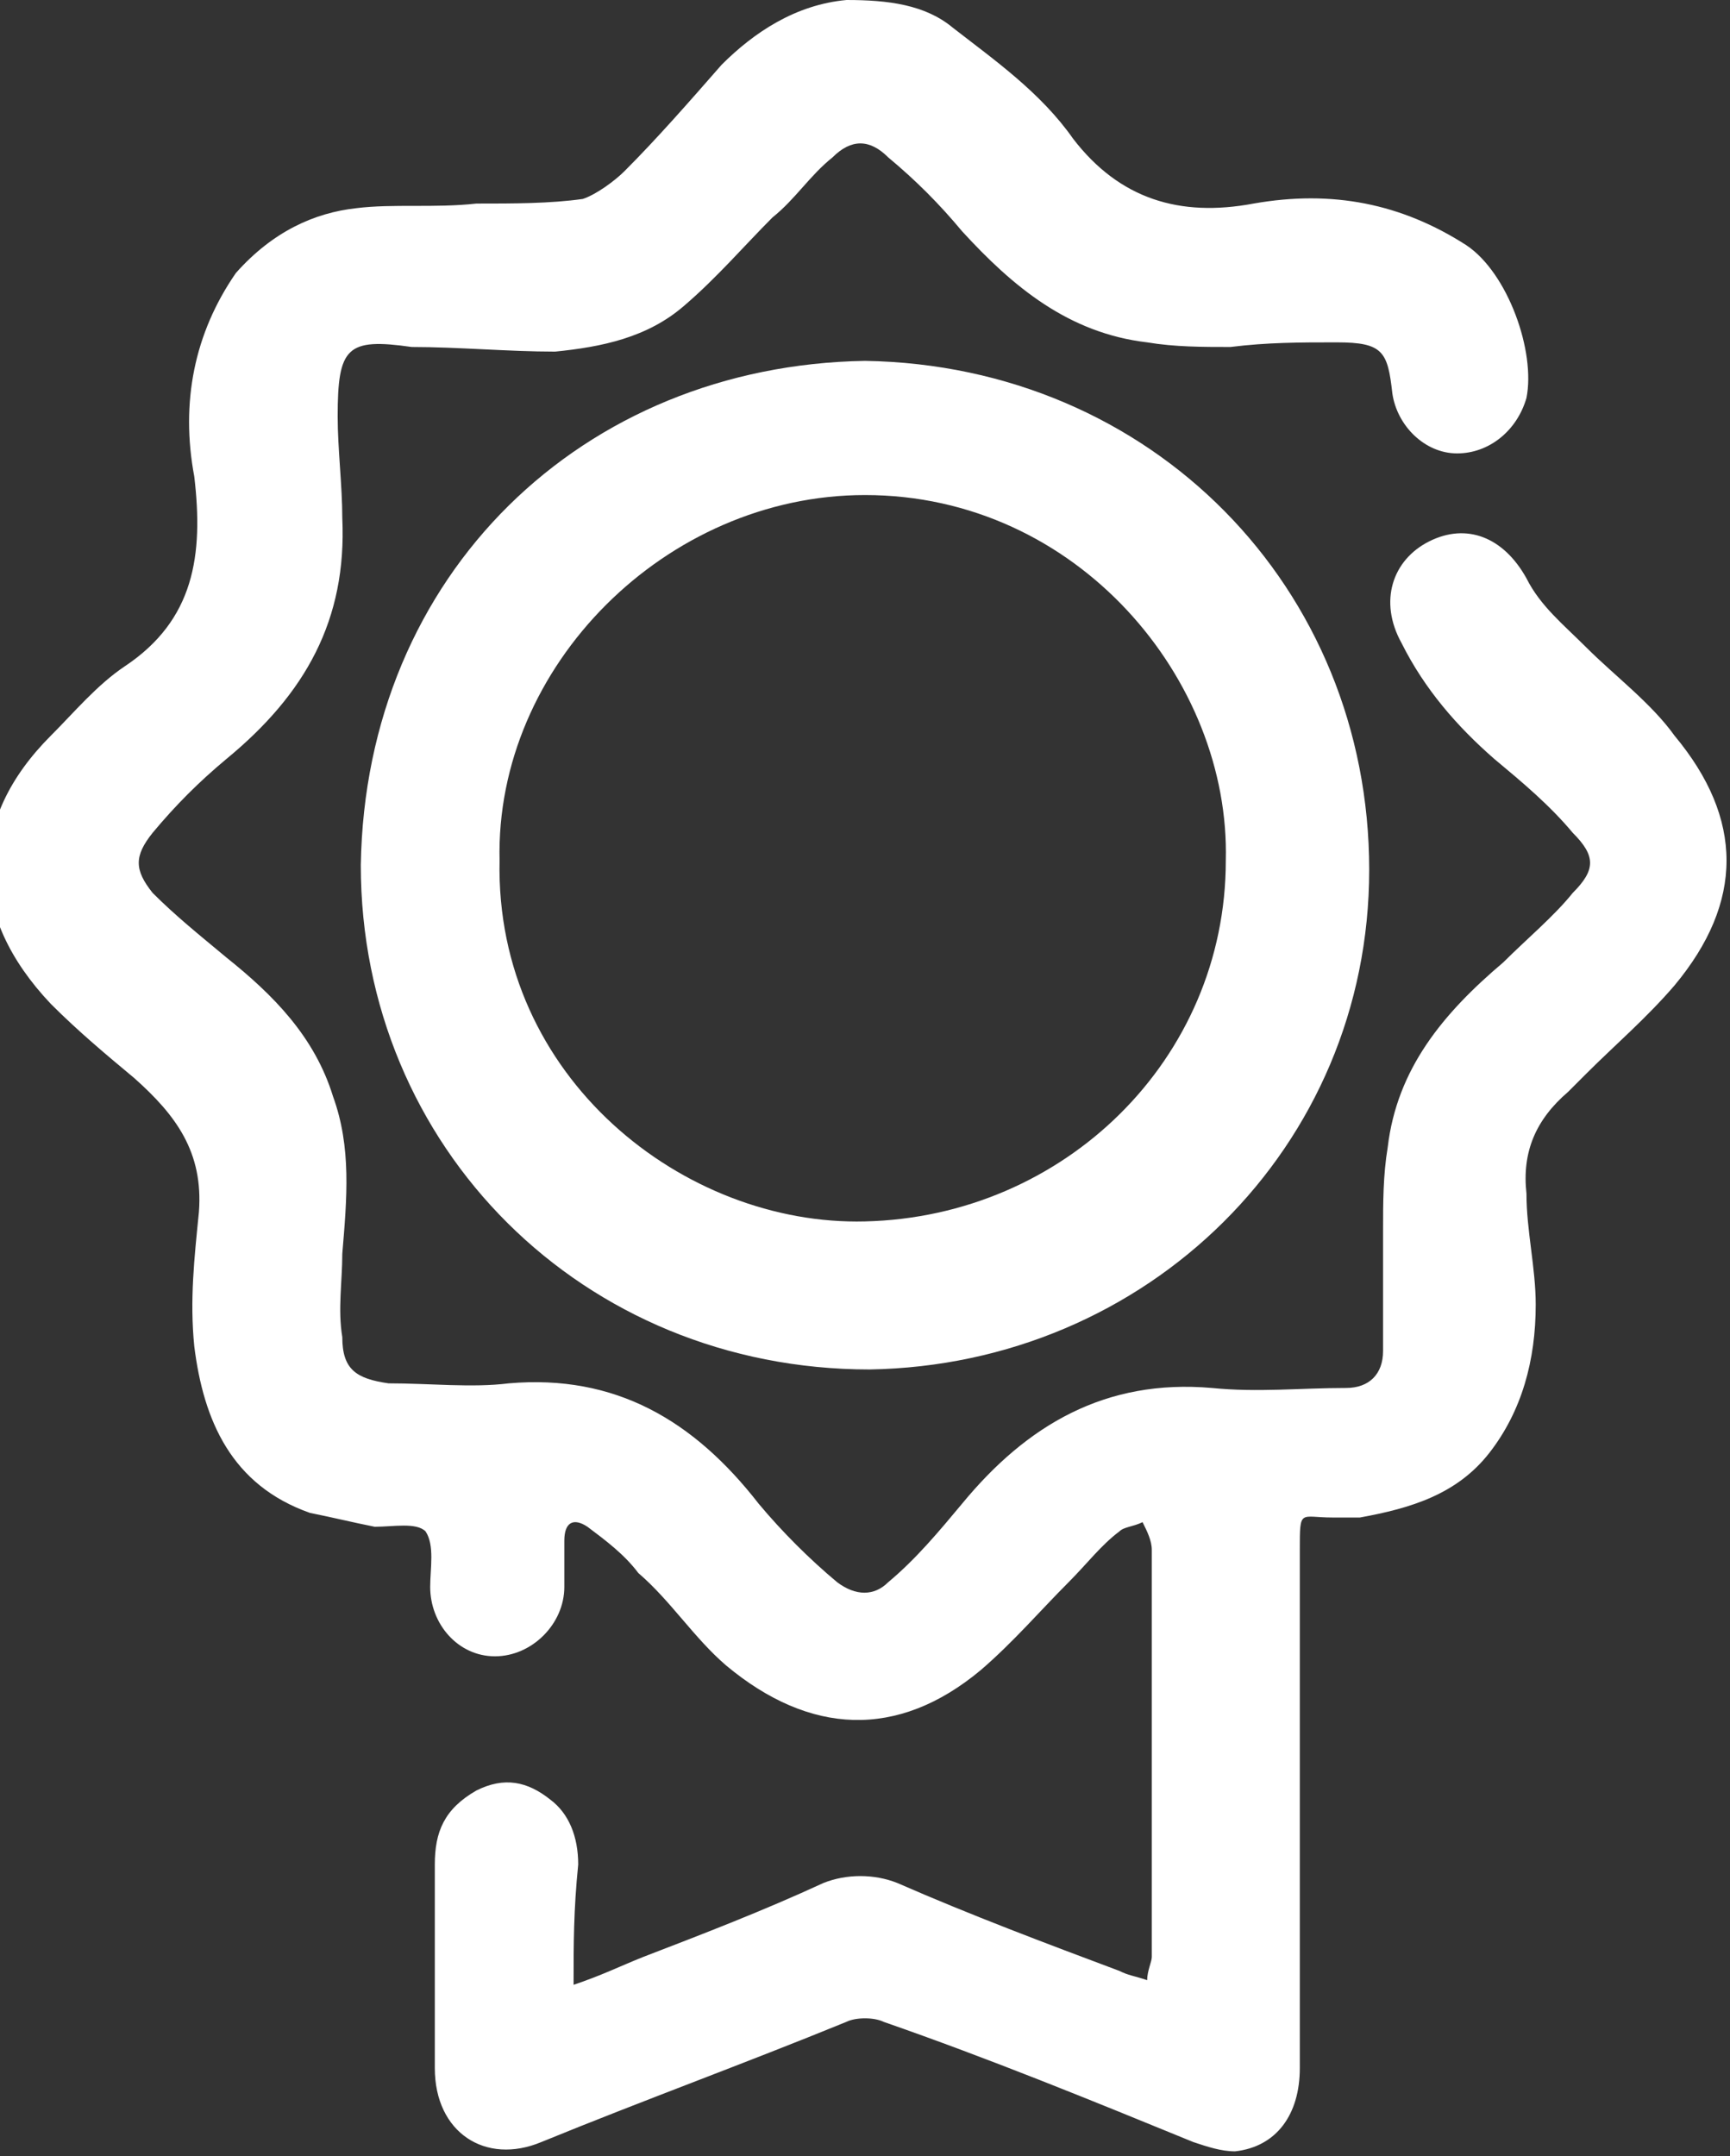
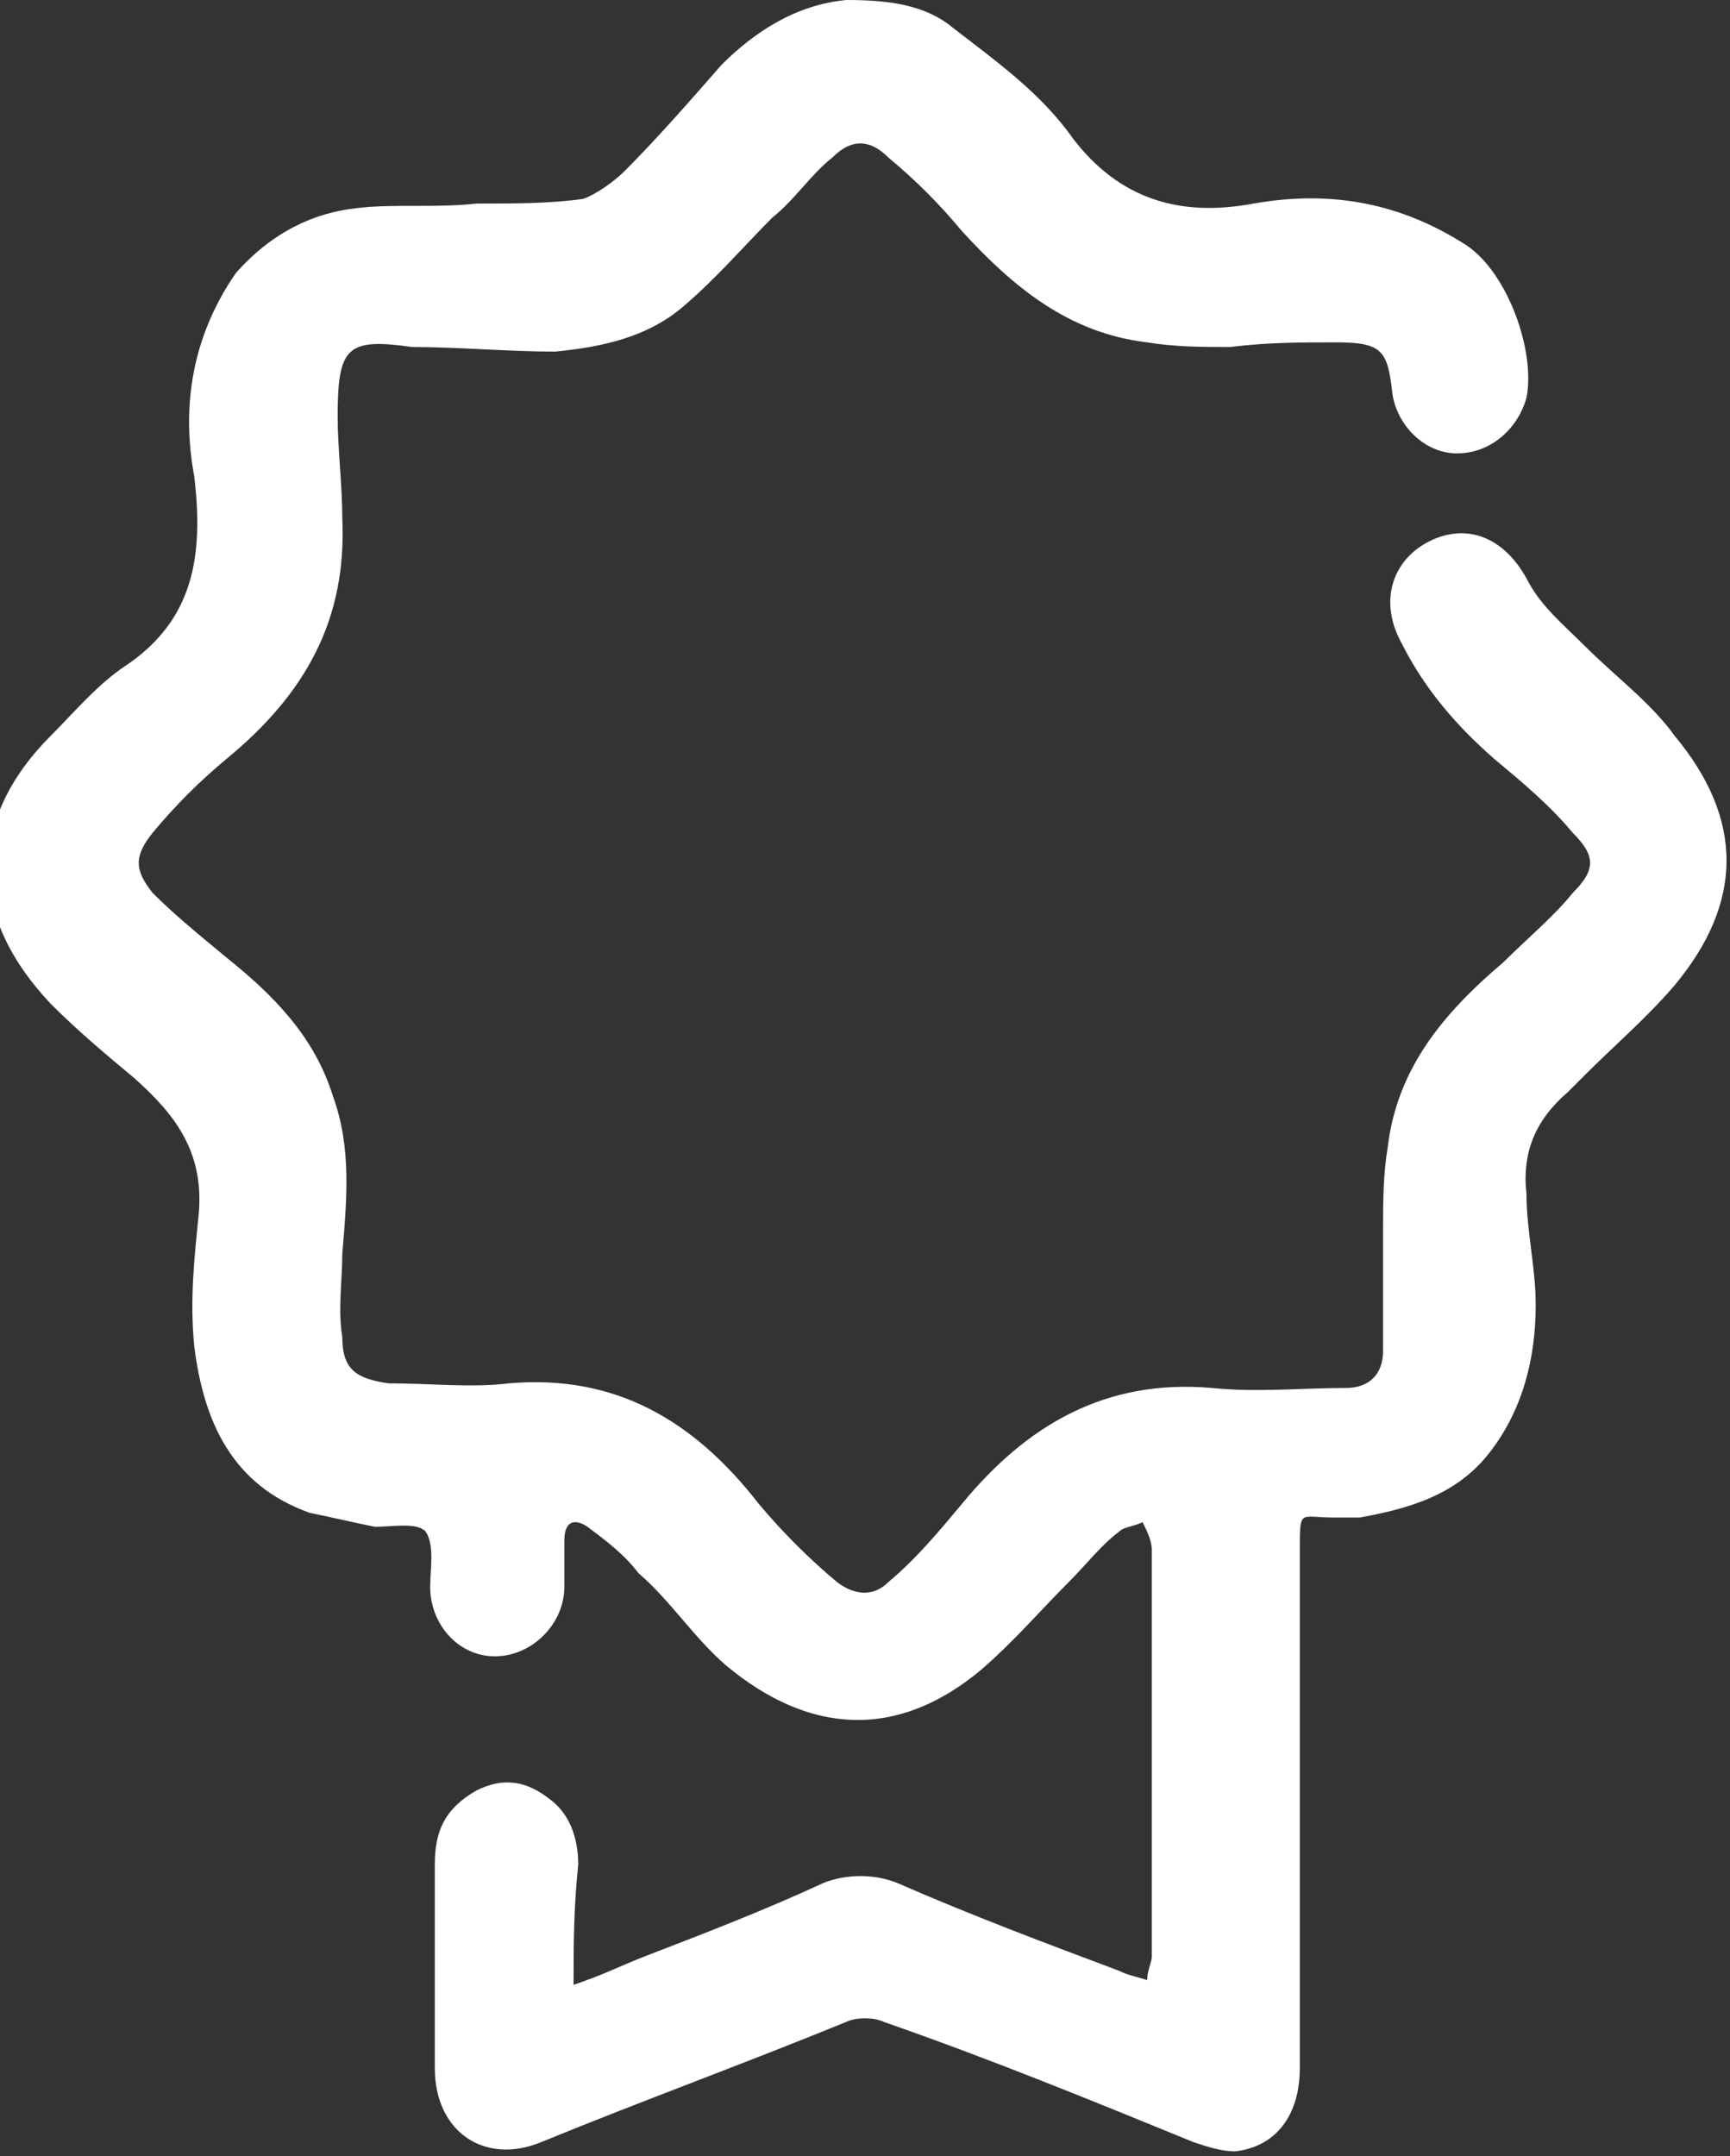
<svg xmlns="http://www.w3.org/2000/svg" version="1.1" id="Layer_1" x="0px" y="0px" viewBox="0 0 37.4 46.6" style="enable-background:new 0 0 37.4 46.6;" xml:space="preserve">
  <rect x="0" y="0" width="37.4" height="46.6" fill="#333333" stroke="none" />
  <style type="text/css">
	.st0{fill:#FFFFFF;}
</style>
  <g>
    <path class="st0" d="M12.4,42.9c0.6-0.2,1-0.4,1.5-0.6c1.3-0.5,2.6-1,3.9-1.6c0.5-0.2,1.1-0.2,1.6,0c1.6,0.7,3.2,1.3,4.8,1.9   c0.2,0.1,0.3,0.1,0.6,0.2c0-0.2,0.1-0.4,0.1-0.5c0-2.9,0-5.8,0-8.8c0-0.2-0.1-0.4-0.2-0.6c-0.2,0.1-0.4,0.1-0.5,0.2   c-0.4,0.3-0.7,0.7-1.1,1.1c-0.6,0.6-1.2,1.3-1.9,1.9c-1.8,1.5-3.7,1.4-5.5-0.1c-0.7-0.6-1.2-1.4-1.9-2c-0.3-0.4-0.7-0.7-1.1-1   c-0.3-0.2-0.5-0.1-0.5,0.3c0,0.3,0,0.7,0,1c0,0.8-0.7,1.5-1.5,1.5c-0.8,0-1.4-0.7-1.4-1.5c0-0.4,0.1-0.9-0.1-1.2   c-0.2-0.2-0.7-0.1-1.1-0.1c-0.5-0.1-0.9-0.2-1.4-0.3c-1.7-0.6-2.3-2-2.5-3.6c-0.1-1,0-1.9,0.1-2.9c0.1-1.3-0.5-2.1-1.4-2.9   c-0.6-0.5-1.2-1-1.8-1.6c-1.8-1.9-1.8-4,0-5.8c0.5-0.5,1-1.1,1.6-1.5c1.5-1,1.7-2.4,1.5-4.1c-0.3-1.6,0-3.1,0.9-4.4   C5.9,5,6.8,4.6,7.7,4.5c0.8-0.1,1.7,0,2.6-0.1c0.8,0,1.6,0,2.3-0.1c0.3-0.1,0.7-0.4,0.9-0.6c0.7-0.7,1.4-1.5,2.1-2.3   c0.7-0.7,1.6-1.3,2.7-1.4C19.2,0,20,0.1,20.6,0.6C21.5,1.3,22.5,2,23.2,3c1,1.3,2.3,1.7,3.9,1.4c1.7-0.3,3.2,0,4.6,0.9   c0.9,0.6,1.5,2.3,1.3,3.3c-0.2,0.7-0.8,1.2-1.5,1.2c-0.7,0-1.3-0.6-1.4-1.3c-0.1-0.9-0.2-1.1-1.2-1.1c-0.8,0-1.5,0-2.3,0.1   c-0.6,0-1.2,0-1.8-0.1c-1.7-0.2-2.9-1.2-4-2.4c-0.5-0.6-1-1.1-1.6-1.6c-0.4-0.4-0.8-0.4-1.2,0c-0.5,0.4-0.8,0.9-1.3,1.3   c-0.6,0.6-1.2,1.3-1.9,1.9c-0.8,0.7-1.8,0.9-2.8,1c-1,0-2.1-0.1-3.1-0.1C7.5,7.3,7.3,7.5,7.3,9c0,0.7,0.1,1.5,0.1,2.2   c0.1,2.2-0.8,3.8-2.5,5.2c-0.6,0.5-1.1,1-1.6,1.6c-0.4,0.5-0.4,0.8,0,1.3c0.5,0.5,1,0.9,1.6,1.4c1,0.8,1.9,1.7,2.3,3   c0.4,1.1,0.3,2.2,0.2,3.4c0,0.6-0.1,1.2,0,1.8c0,0.7,0.3,0.9,1,1c0.9,0,1.8,0.1,2.6,0c2.3-0.2,4,0.8,5.4,2.6   c0.5,0.6,1.1,1.2,1.7,1.7c0.4,0.3,0.8,0.3,1.1,0c0.6-0.5,1.1-1.1,1.6-1.7c1.4-1.7,3.1-2.7,5.4-2.5c1,0.1,1.9,0,2.9,0   c0.5,0,0.8-0.3,0.8-0.8c0-0.9,0-1.7,0-2.6c0-0.6,0-1.2,0.1-1.8c0.2-1.7,1.2-2.9,2.5-4c0.5-0.5,1.1-1,1.5-1.5c0.5-0.5,0.5-0.8,0-1.3   c-0.5-0.6-1.1-1.1-1.7-1.6c-0.8-0.7-1.5-1.5-2-2.5c-0.5-0.9-0.2-1.8,0.6-2.2c0.8-0.4,1.6-0.1,2.1,0.8c0.3,0.6,0.8,1,1.3,1.5   c0.6,0.6,1.4,1.2,1.9,1.9c1.5,1.8,1.5,3.6,0,5.4c-0.6,0.7-1.3,1.3-1.9,1.9c-0.1,0.1-0.3,0.3-0.4,0.4c-0.7,0.6-1,1.3-0.9,2.2   c0,0.8,0.2,1.6,0.2,2.4c0,1.2-0.3,2.3-1,3.2c-0.7,0.9-1.7,1.2-2.8,1.4c-0.2,0-0.4,0-0.6,0c-0.7,0-0.7-0.2-0.7,0.7   c0,3.7,0,7.4,0,11.2c0,1-0.5,1.7-1.4,1.8c-0.3,0-0.6-0.1-0.9-0.2c-2.2-0.9-4.4-1.8-6.7-2.6c-0.2-0.1-0.6-0.1-0.8,0   c-2.2,0.9-4.4,1.7-6.6,2.6c-1.2,0.5-2.3-0.2-2.3-1.6c0-1.5,0-3,0-4.4c0-0.7,0.2-1.2,0.9-1.6c0.6-0.3,1.1-0.2,1.6,0.2   c0.4,0.3,0.6,0.8,0.6,1.4C12.4,41.3,12.4,42,12.4,42.9z" />
-     <path class="st0" d="M18.7,7.8c6.2,0.1,10.9,4.9,10.9,11c0,6-4.8,10.7-10.8,10.8c-6.2,0-11-4.8-11-10.9C7.9,12.4,12.6,7.9,18.7,7.8   z M10.8,18.6c-0.1,4.7,4,7.9,7.9,7.8c4.3-0.1,7.8-3.5,7.8-7.8c0.1-3.9-3.2-7.9-7.8-7.9C14.4,10.7,10.7,14.4,10.8,18.6z" />
  </g>
</svg>